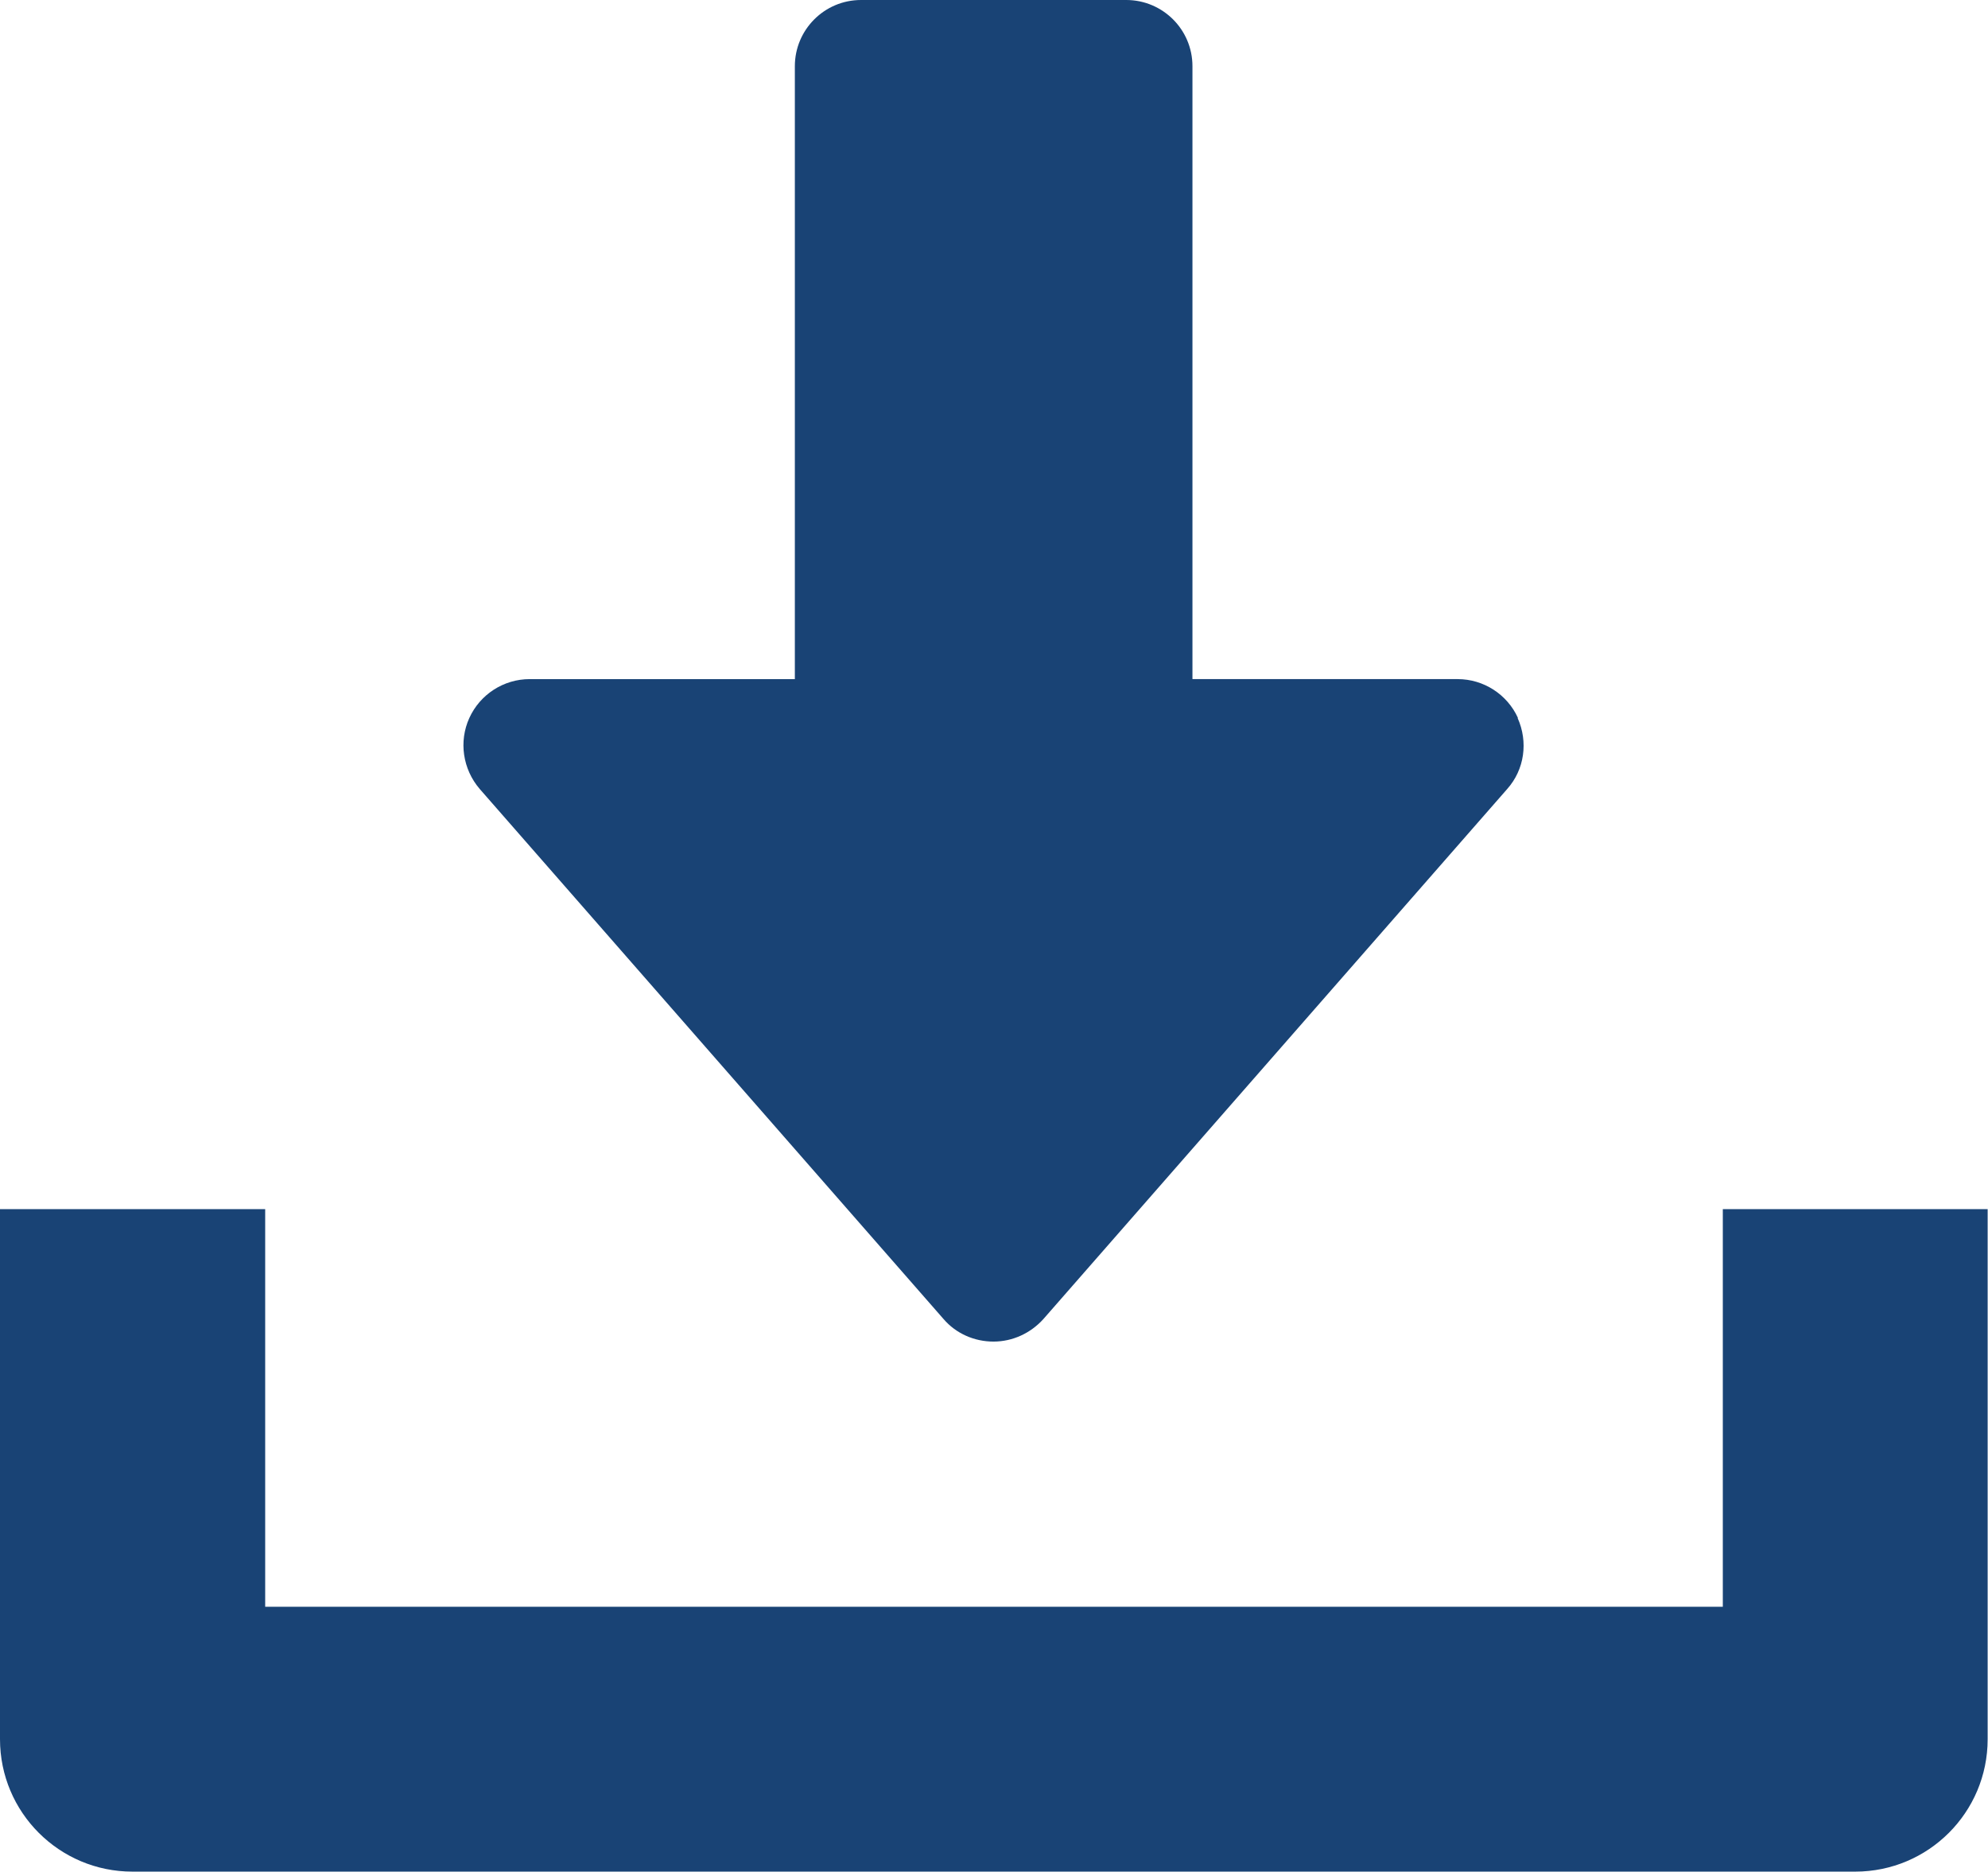
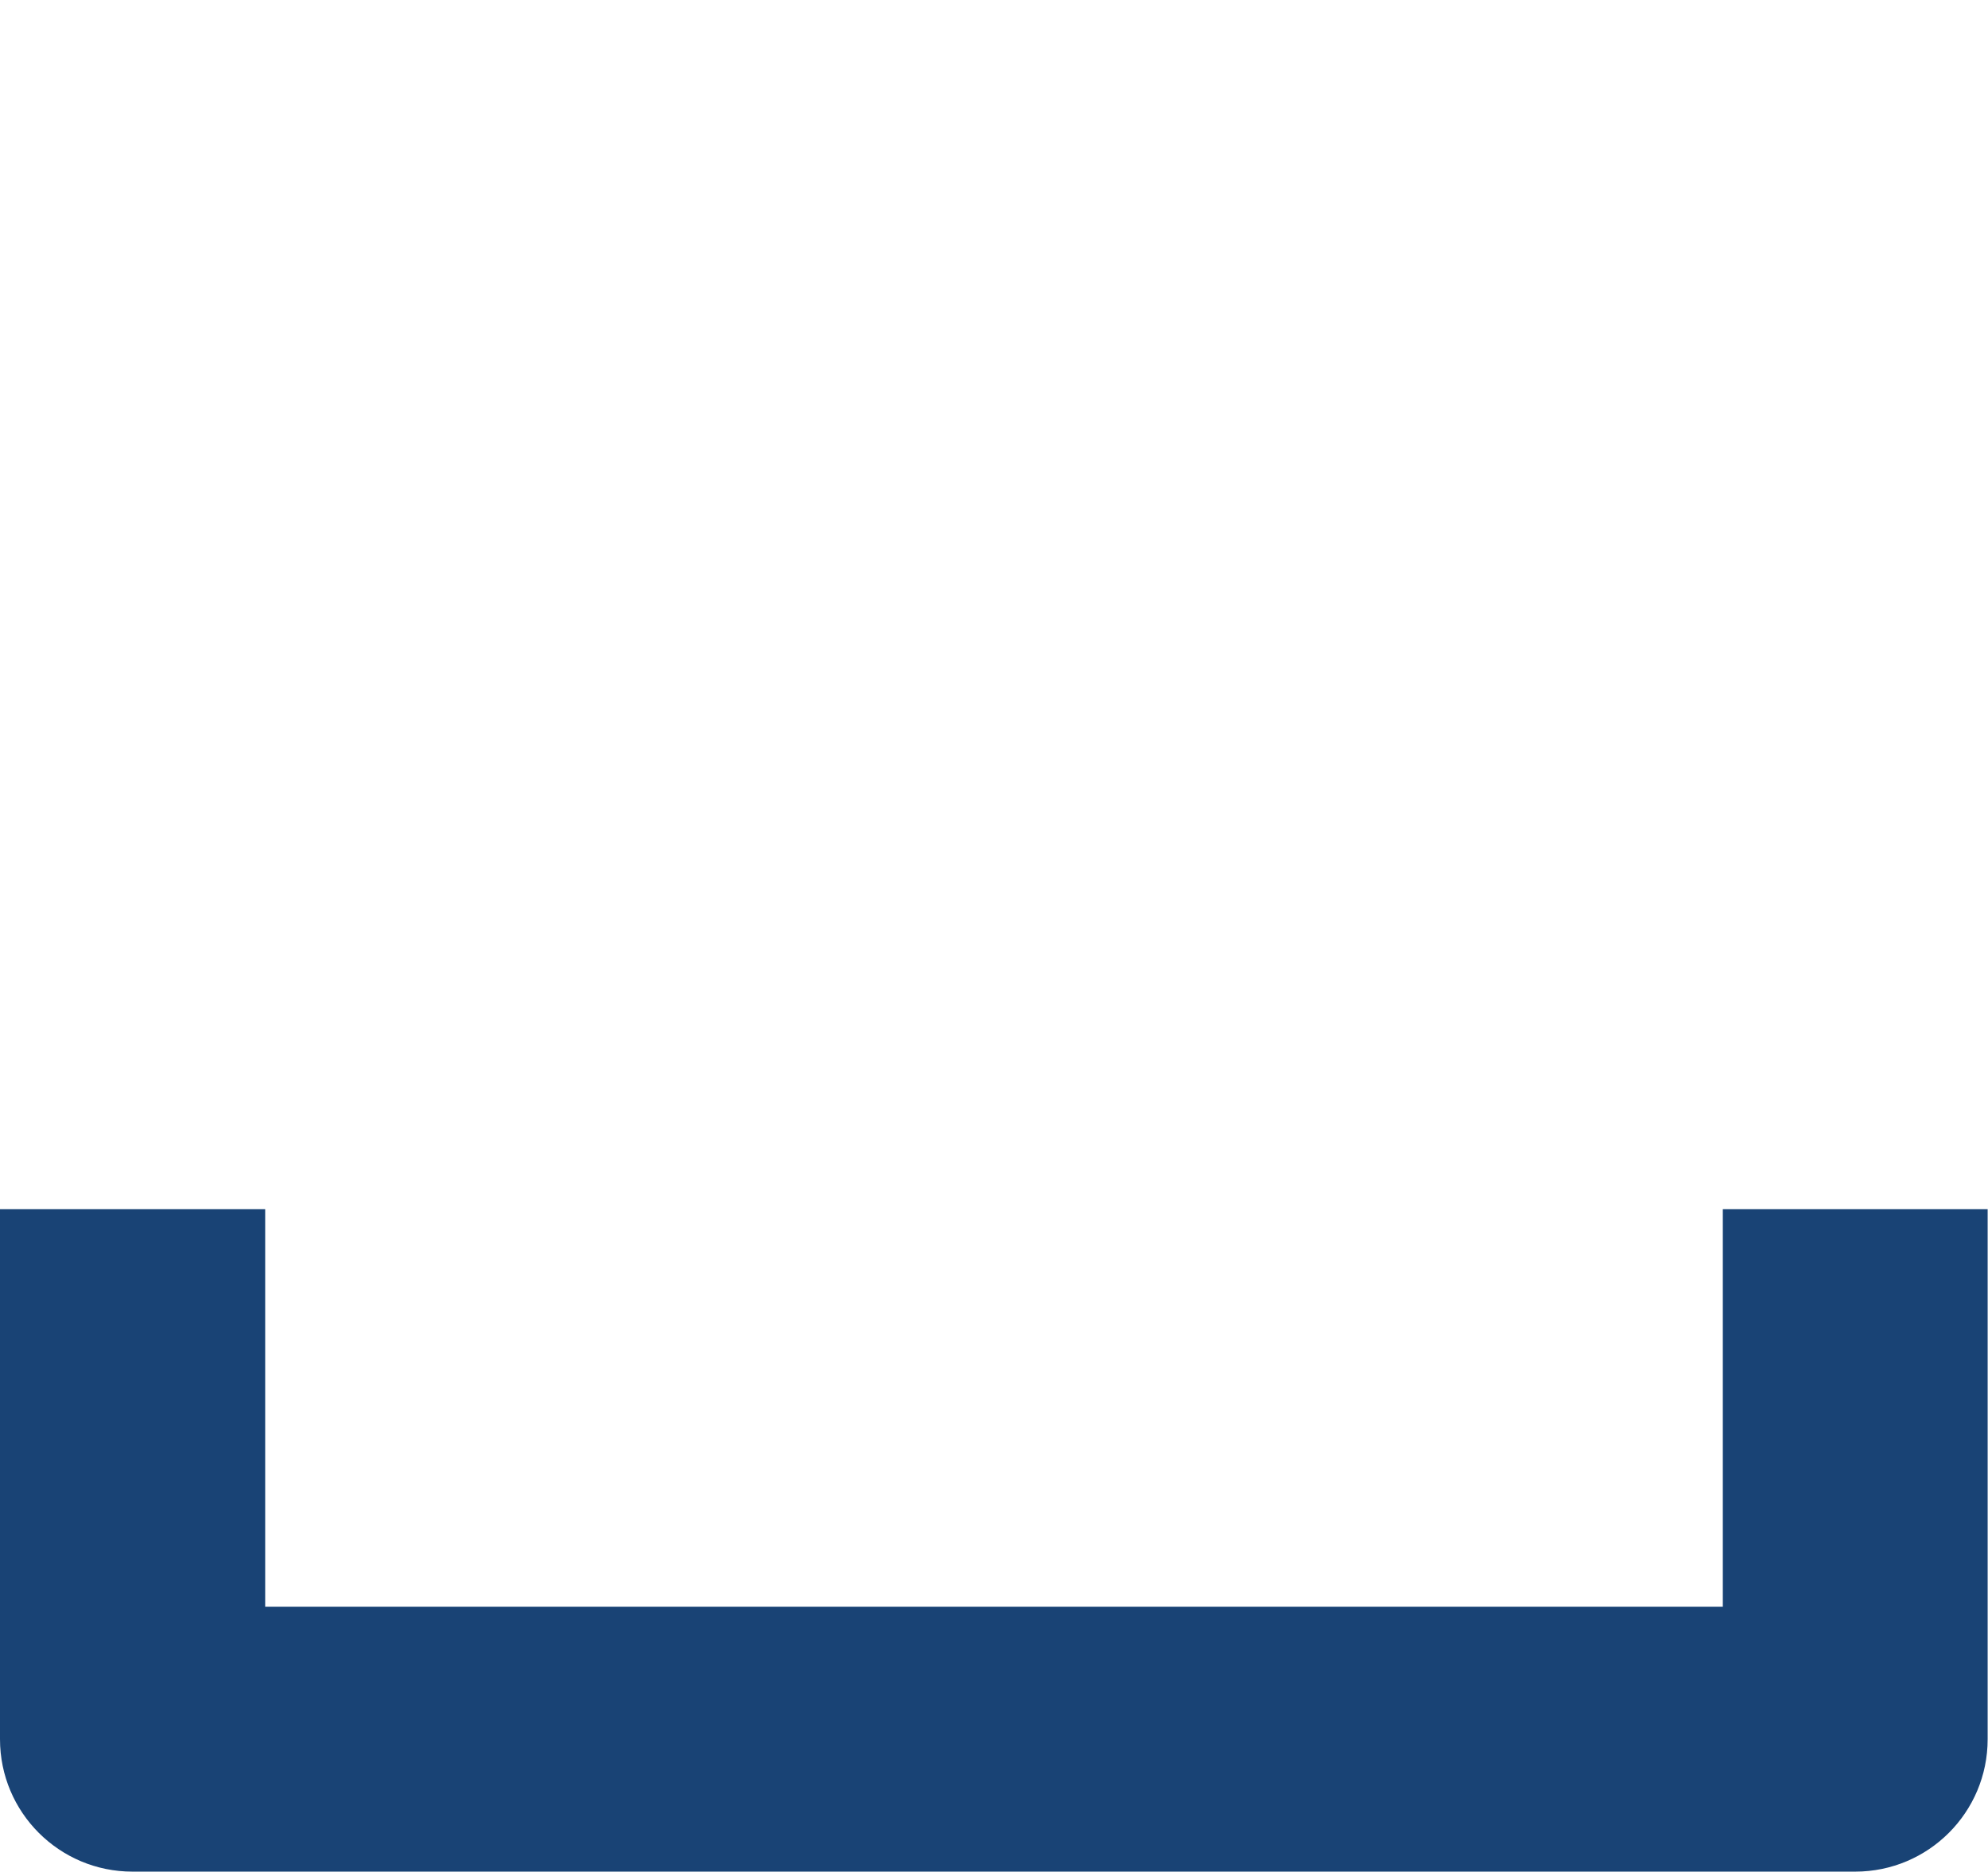
<svg xmlns="http://www.w3.org/2000/svg" id="_レイヤー_1" width="57.35" height="54" viewBox="0 0 57.35 54">
  <defs>
    <style>.cls-1{fill:#194375;}</style>
  </defs>
-   <path class="cls-1" d="M43.79,20.71c-.31-.68-.99-1.12-1.74-1.12h-7.65V1.91c0-1.06-.86-1.91-1.91-1.91h-7.65c-1.06,0-1.91.86-1.91,1.91v17.68h-7.65c-.75,0-1.43.44-1.74,1.12-.31.68-.19,1.48.3,2.05l13.38,15.29c.36.42.89.65,1.44.65s1.07-.24,1.44-.65l13.38-15.29c.5-.56.61-1.36.3-2.05Z" />
  <path class="cls-1" d="M49.7,34.88v11.47H7.65v-11.47H0v15.29c0,2.11,1.71,3.82,3.82,3.82h49.7c2.11,0,3.82-1.71,3.82-3.82v-15.29h-7.65Z" />
</svg>